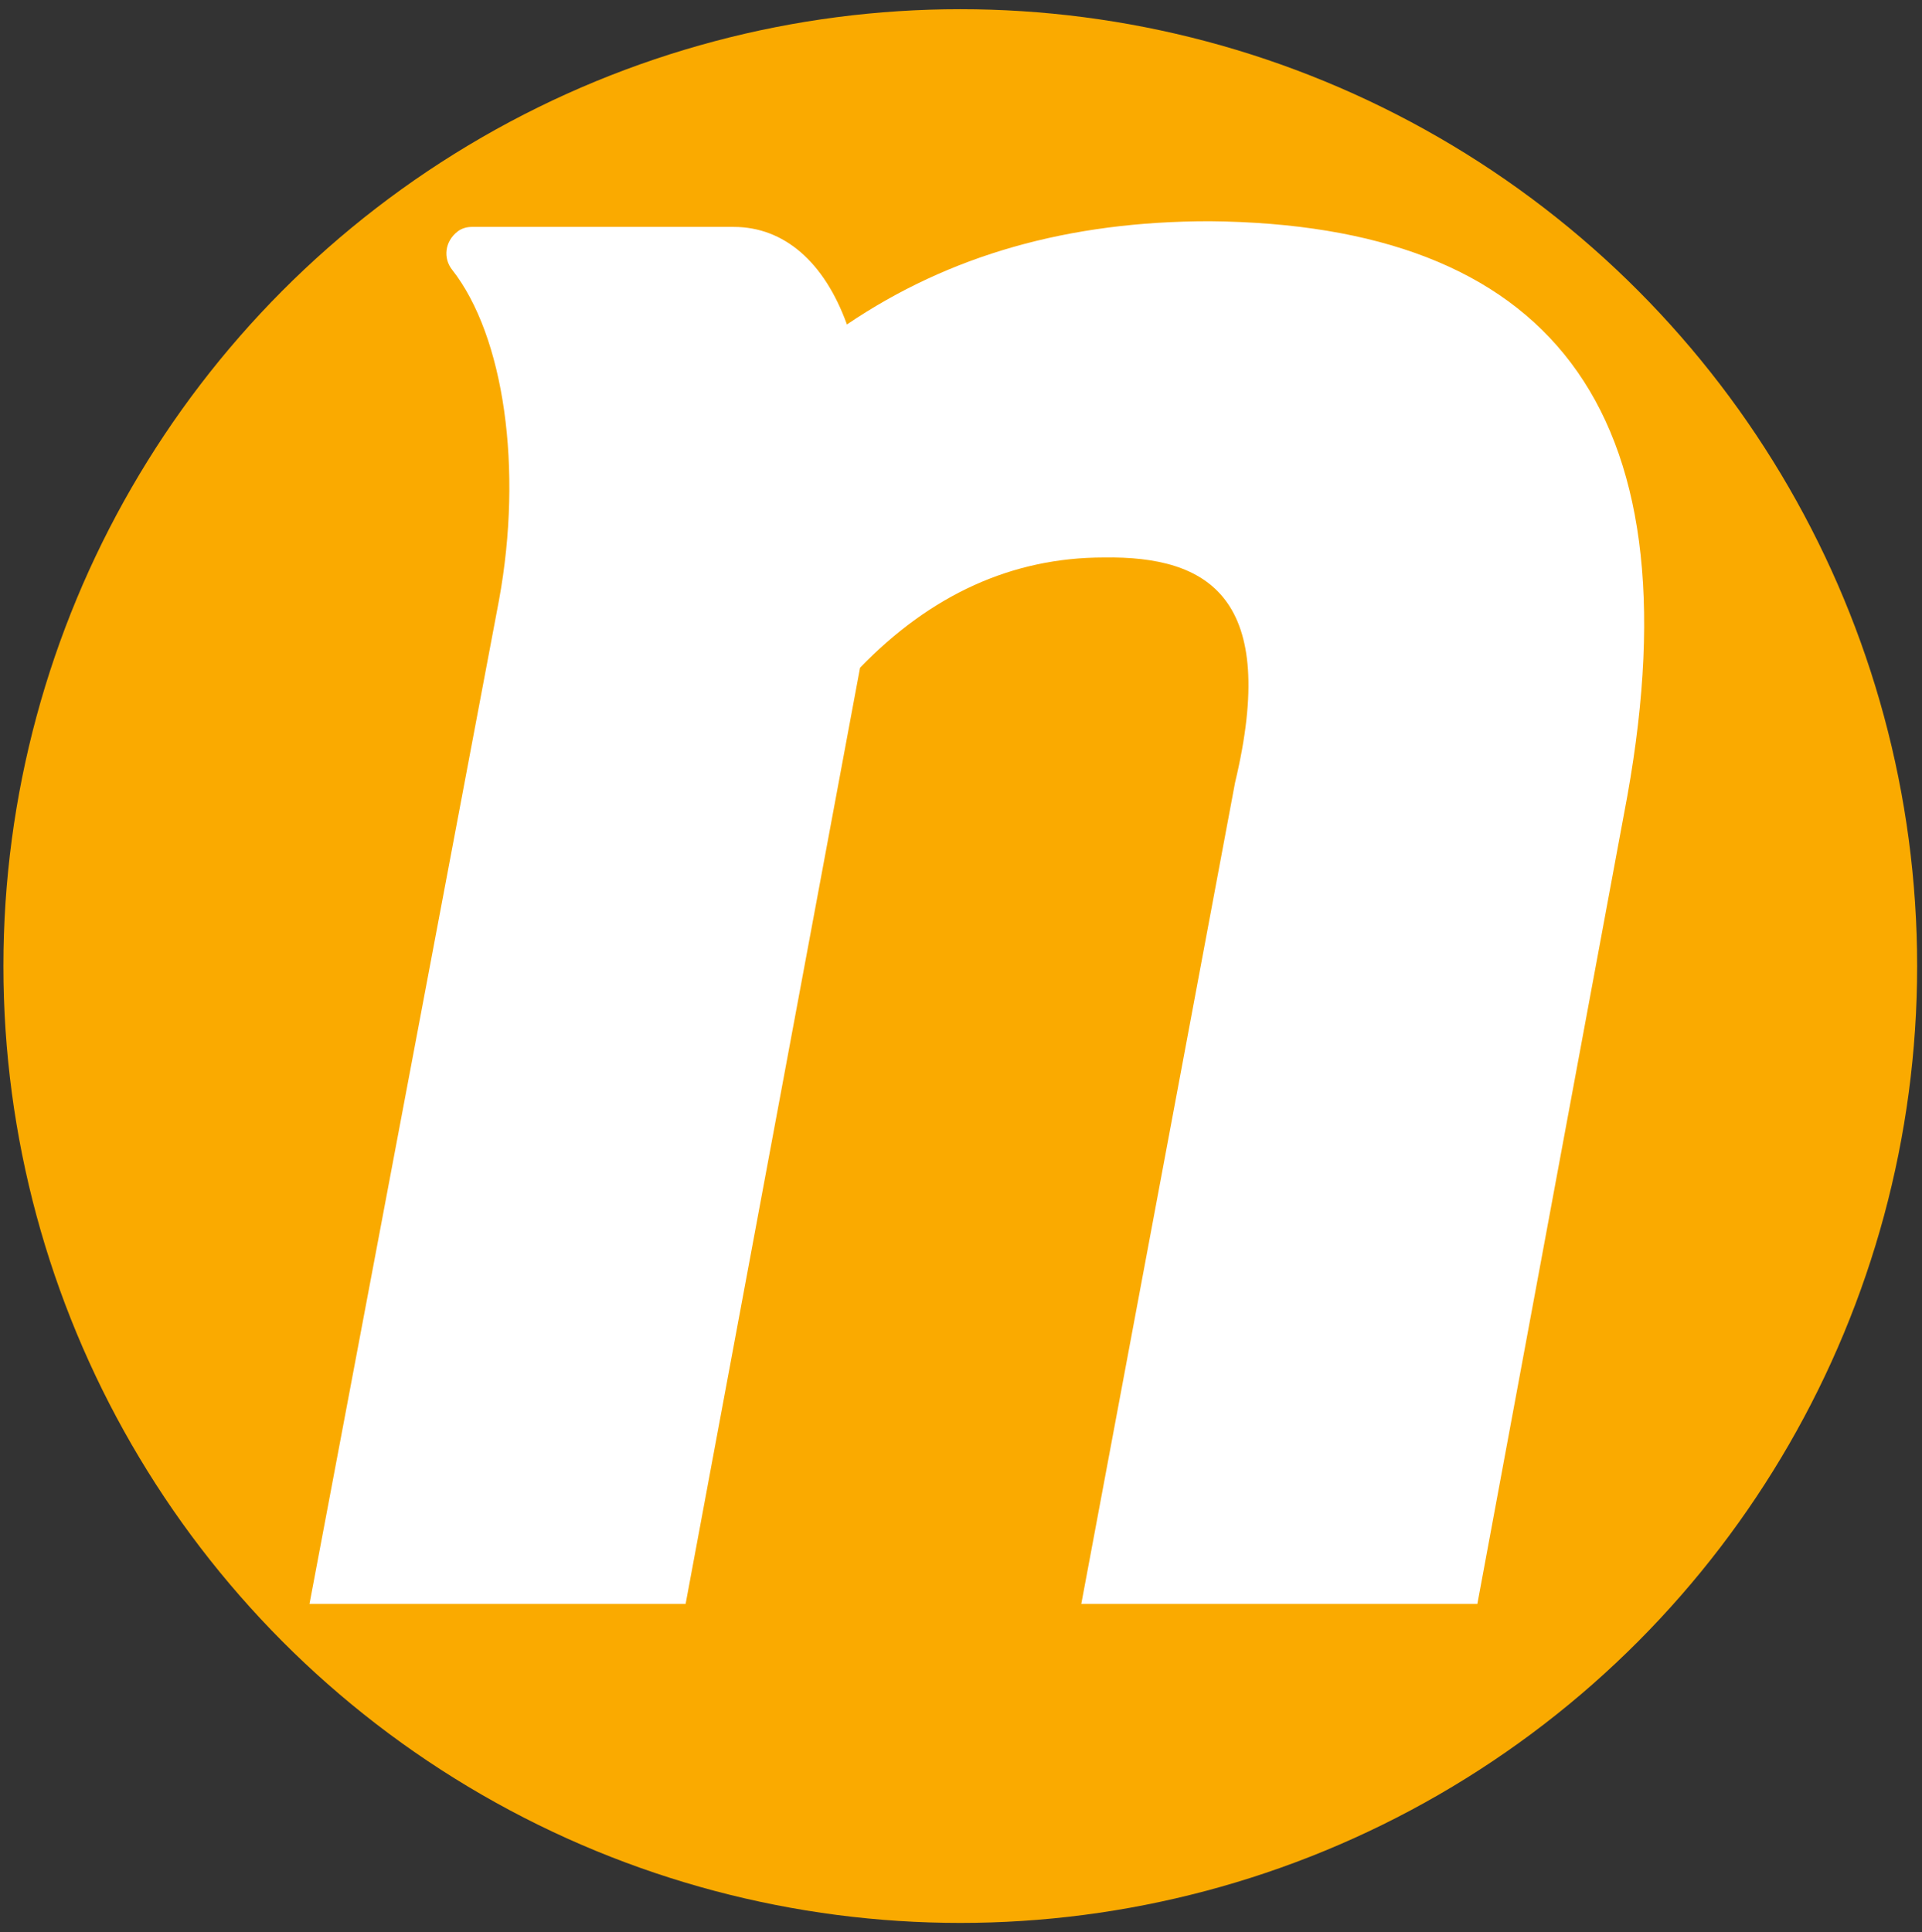
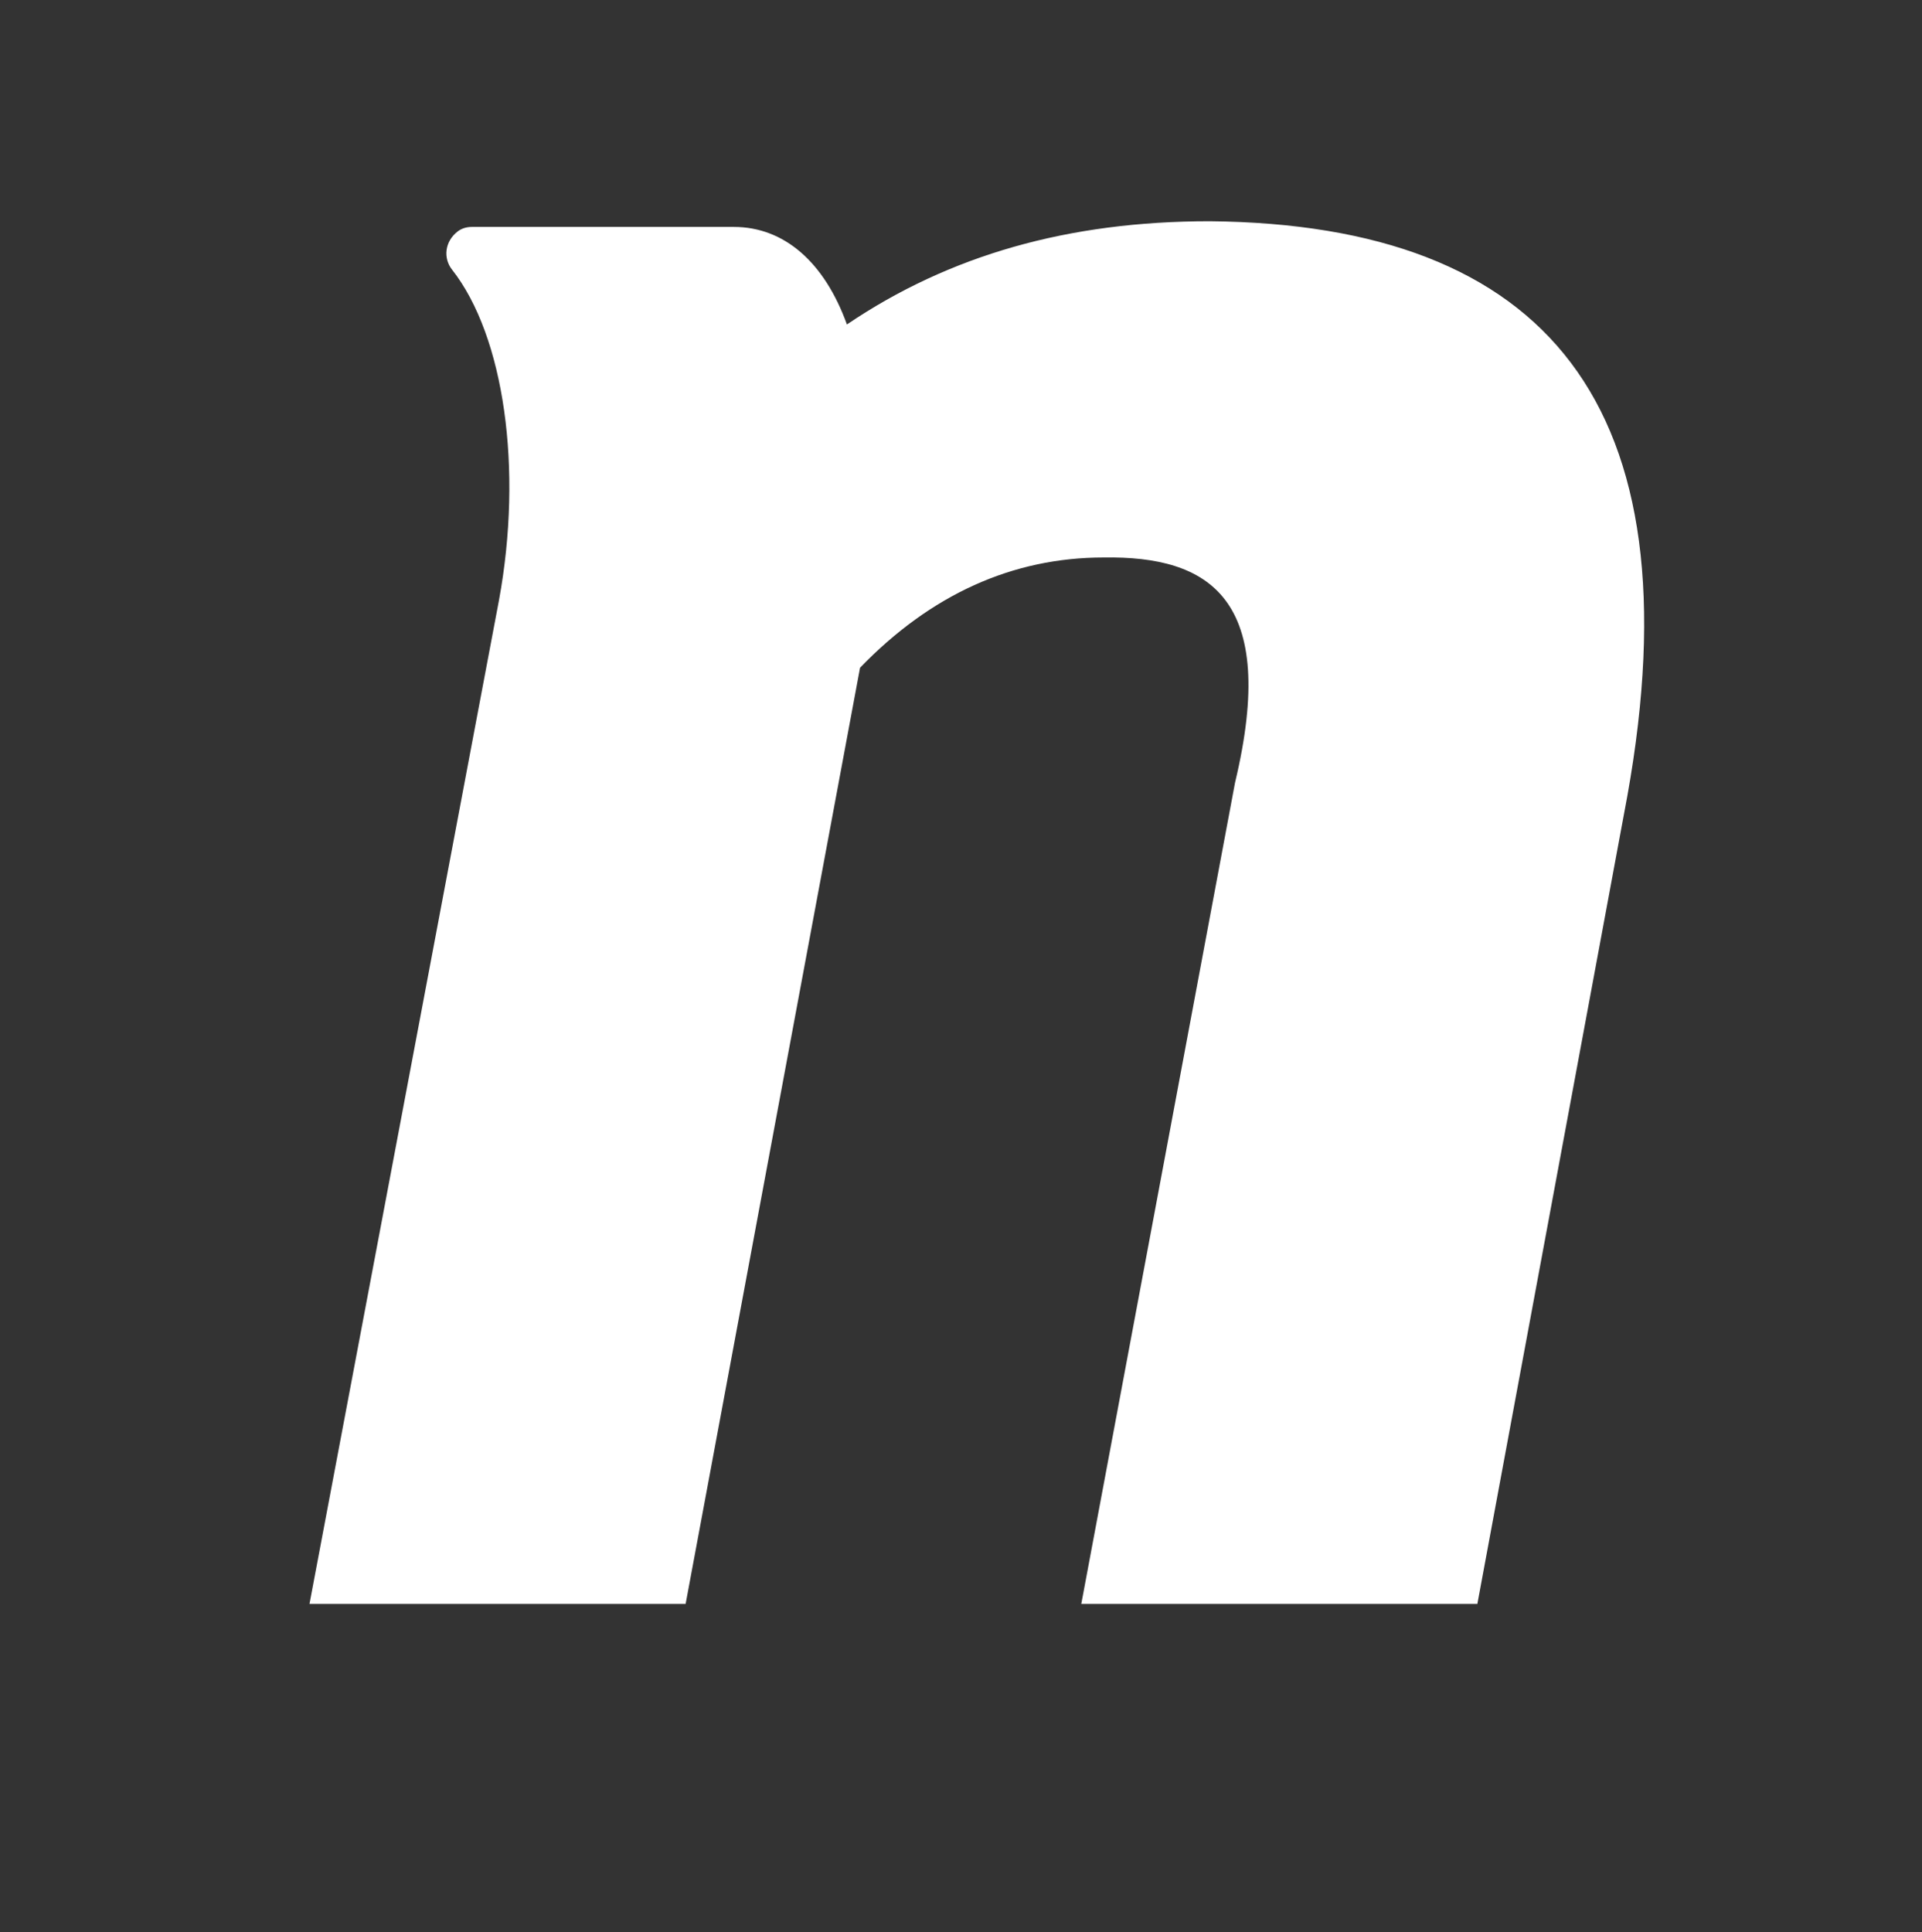
<svg xmlns="http://www.w3.org/2000/svg" width="186" height="187" viewBox="0 0 186 187">
  <rect x="0" y="0" width="186" height="187" fill="#333333" stroke="none" />
  <g fill="none" transform="translate(.33 .89)">
-     <circle cx="92.6" cy="92.6" r="92.6" fill="#FAAA00" />
    <path fill="#FFF" d="M116.75,20.52 C103.08,20.52 91.56,23.79 81.63,30.51 C79.45,24.47 75.55,21.07 70.68,21.07 L45.32,21.07 C44.84,21.07 44.35,21.21 43.97,21.5 C42.69,22.48 42.55,24.11 43.42,25.21 C48.47,31.64 50.29,44.49 47.96,57.19 L29.62,154.33 L66.02,154.33 L82.9,63.73 C89.74,56.65 97.65,53.06 106.48,53.06 C116.67,52.9 123.46,56.99 119.19,74.85 L104.31,154.33 L142.64,154.33 L157.16,76.11 C163.94,38.22 149.28,20.83 116.75,20.52" />
  </g>
</svg>